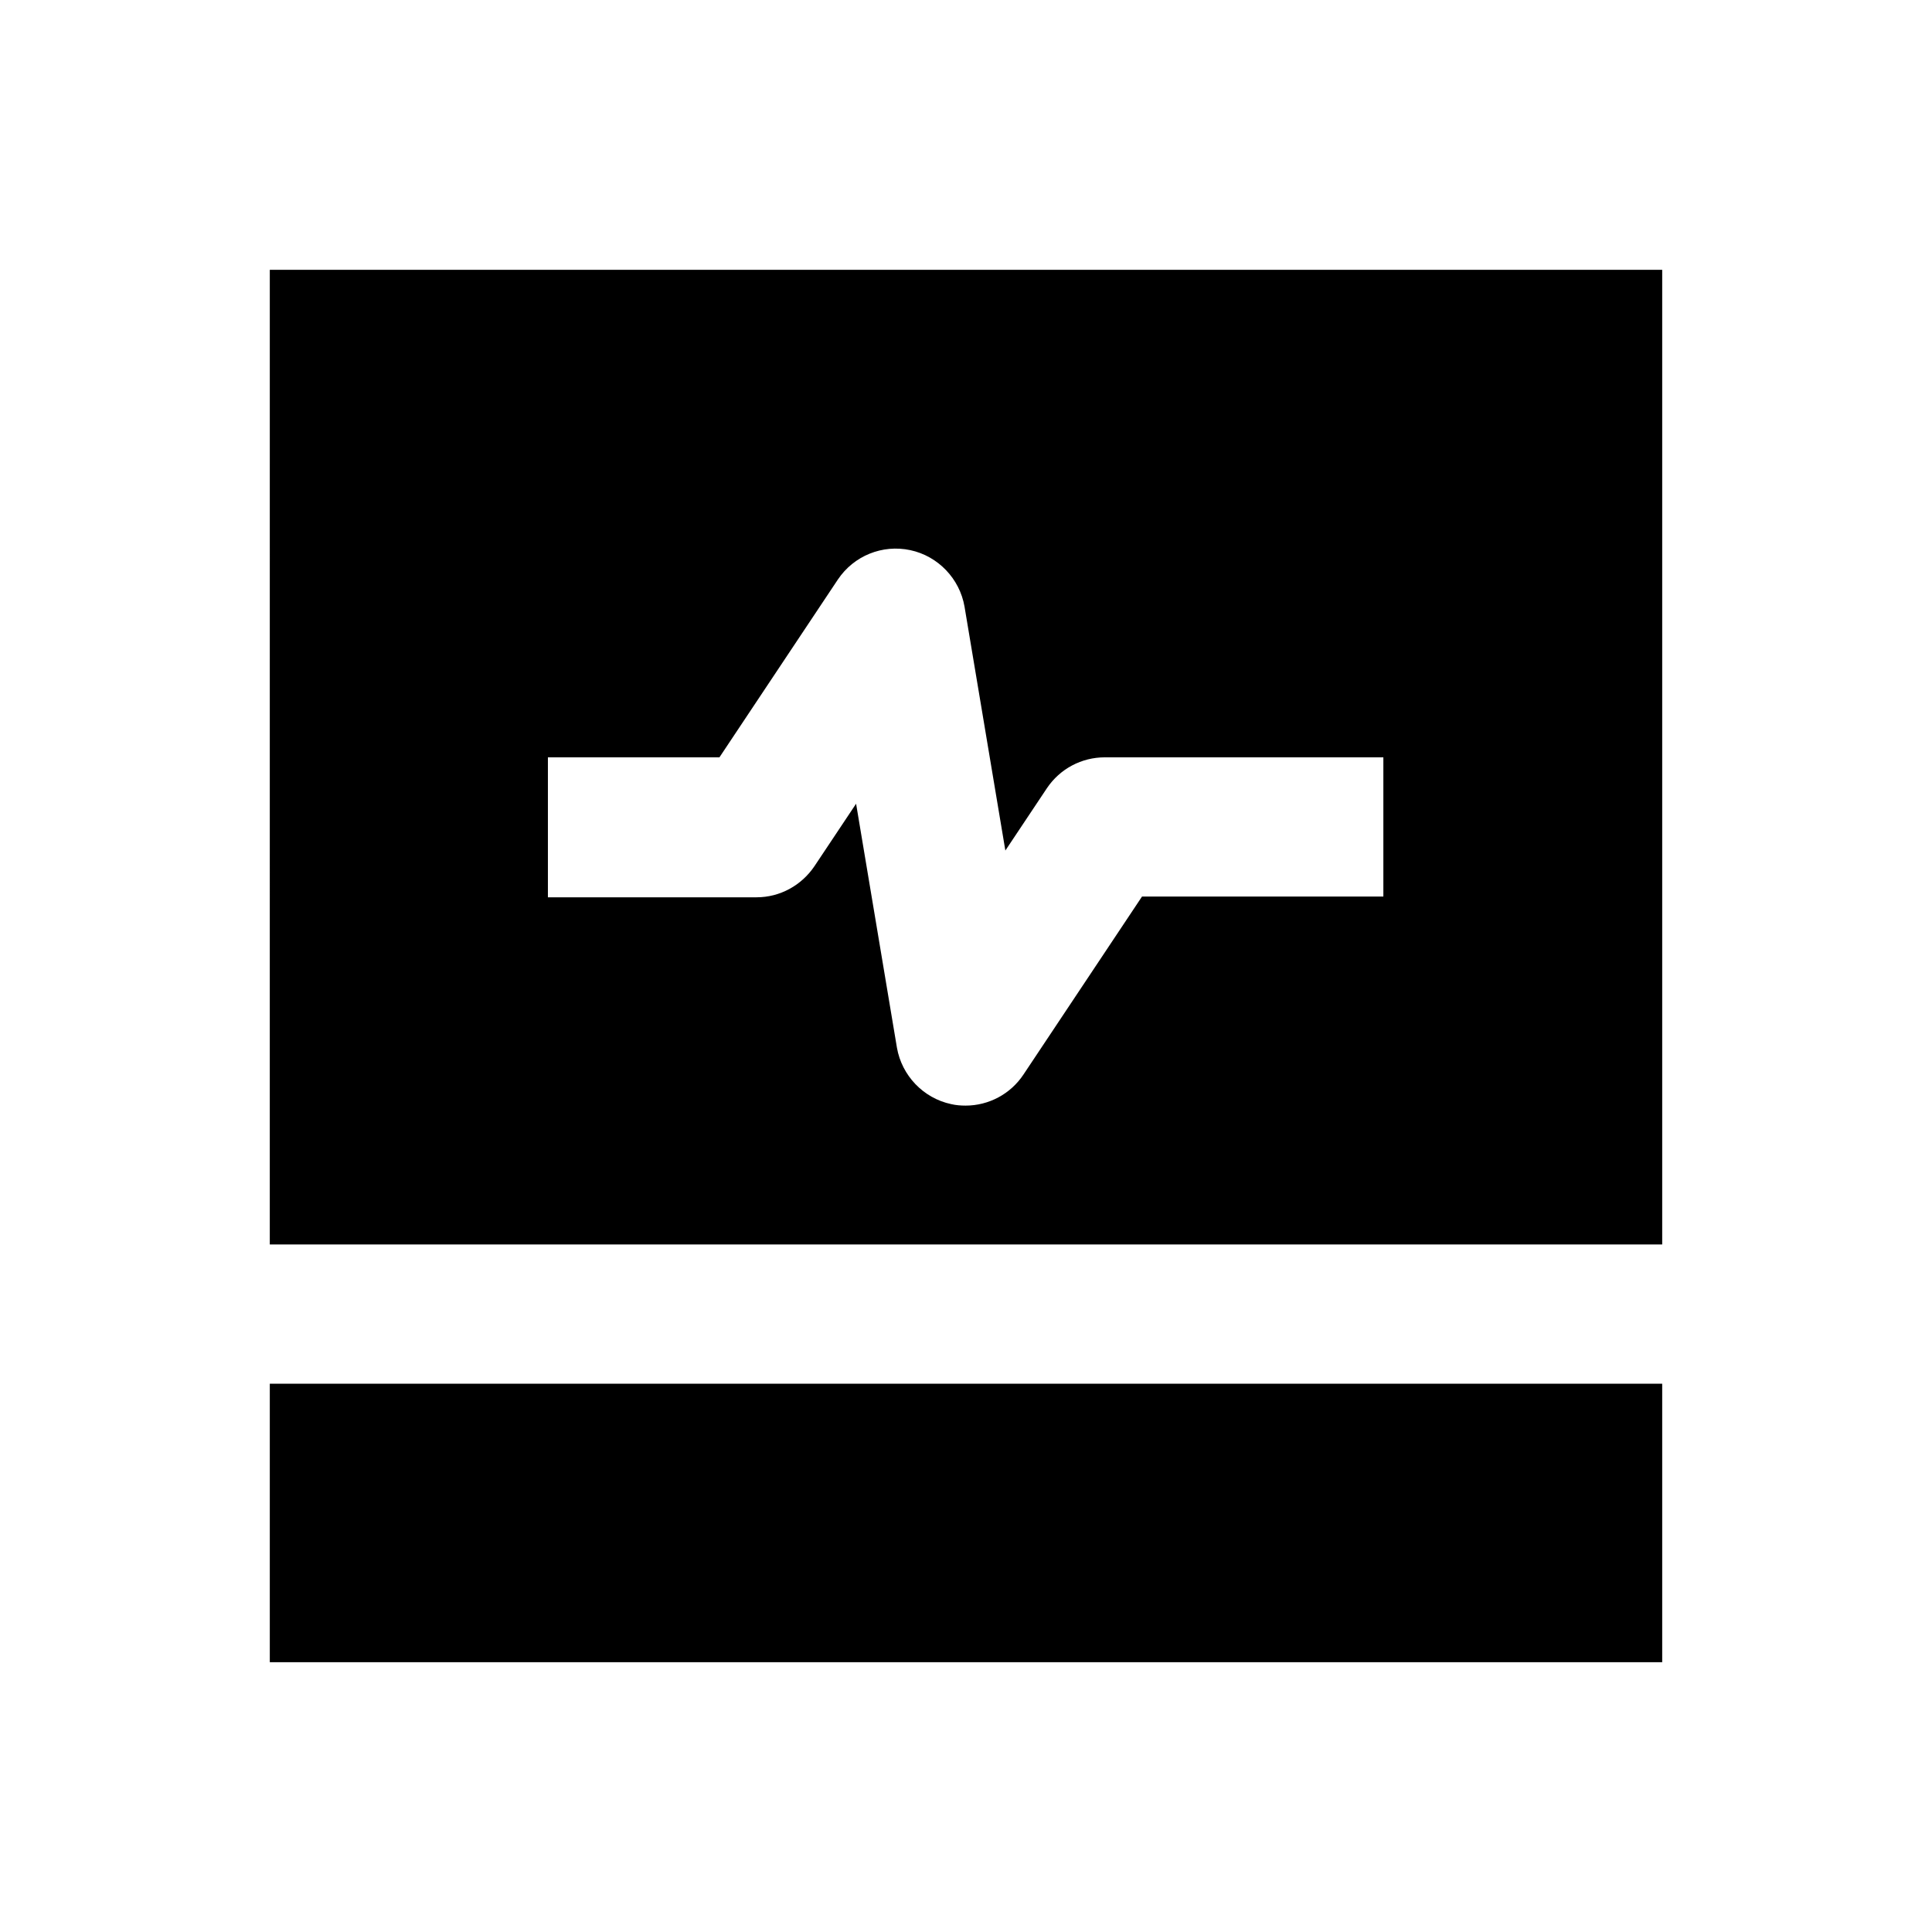
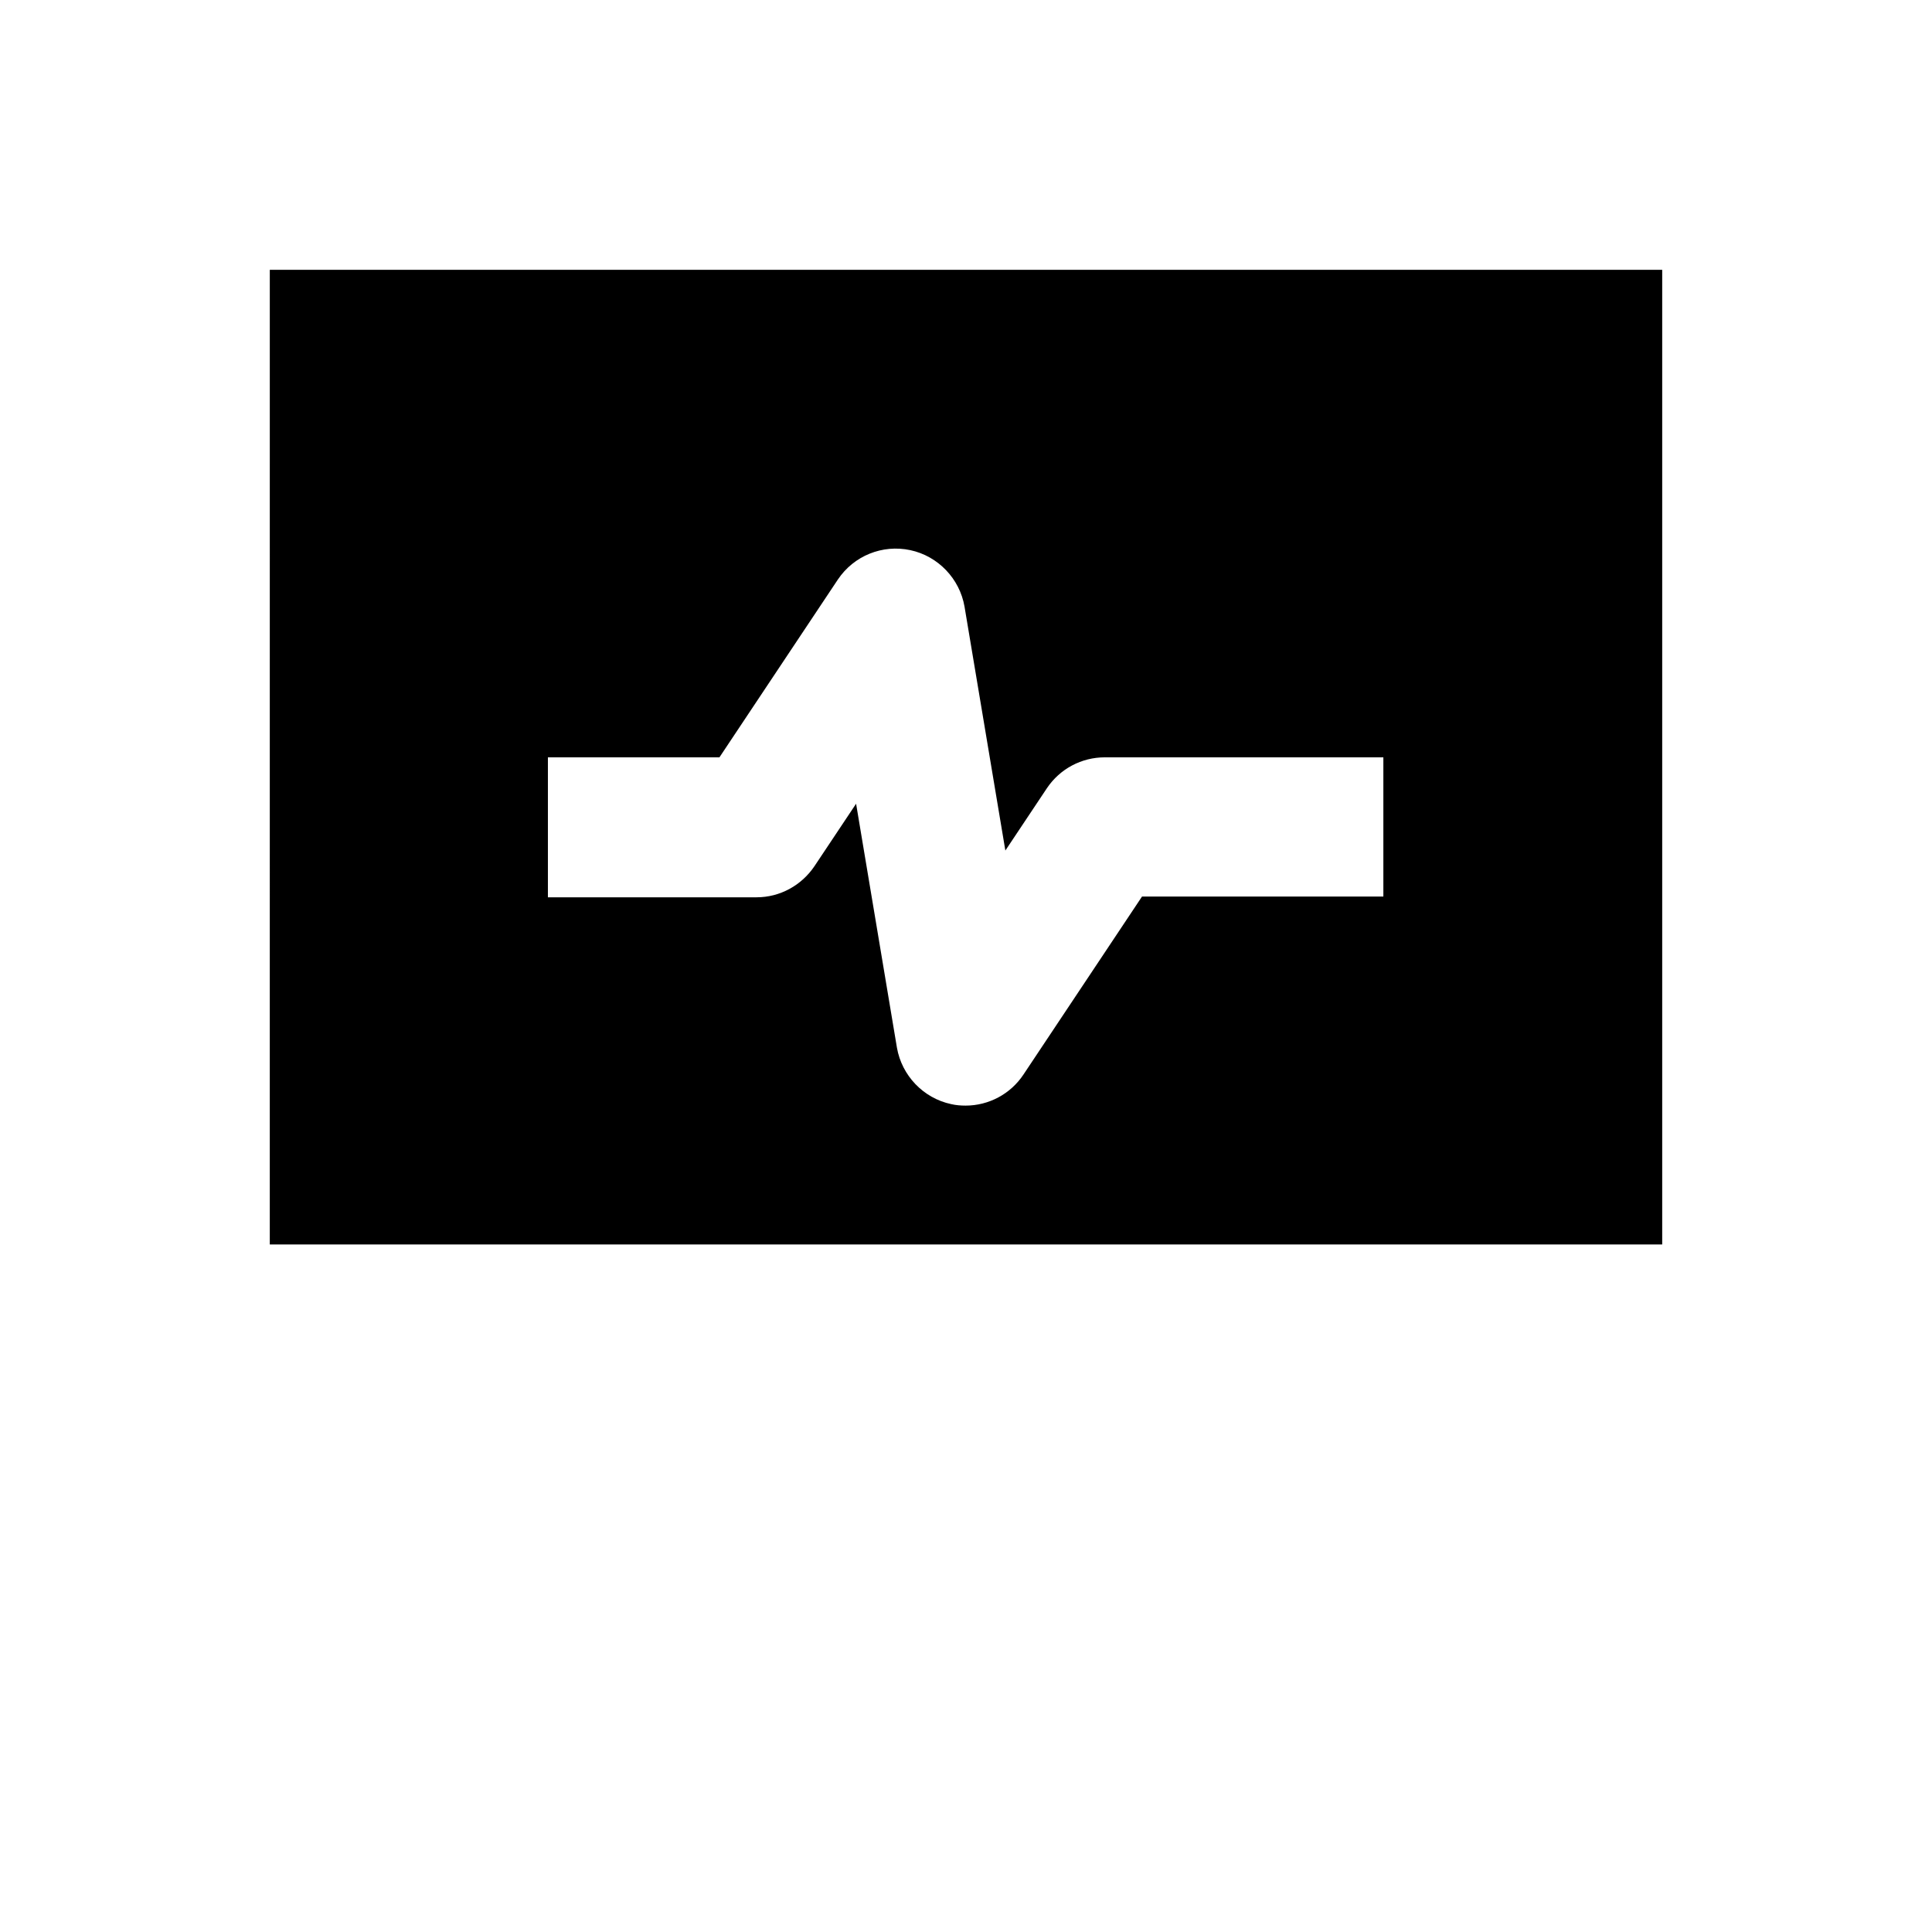
<svg xmlns="http://www.w3.org/2000/svg" fill="#000000" width="800px" height="800px" version="1.1" viewBox="144 144 512 512">
  <g>
    <path d="m584.5 473.8v-258.3h-369l-0.004 258.3zm-295.3-129.1h45.461l31.391-47.133c4.231-6.297 11.809-9.348 19.188-7.773 7.379 1.574 13.086 7.578 14.367 14.957l10.824 64.648 11.02-16.531c3.445-5.117 9.152-8.168 15.352-8.168h73.801v36.898h-63.961l-31.391 47.133c-3.445 5.215-9.25 8.266-15.352 8.266-1.277 0-2.559-0.098-3.836-0.395-7.379-1.574-13.086-7.578-14.367-14.957l-10.824-64.648-11.02 16.531c-3.445 5.117-9.152 8.266-15.352 8.266h-55.301z" />
-     <path d="m215.5 510.7h369v73.801h-369z" />
  </g>
</svg>